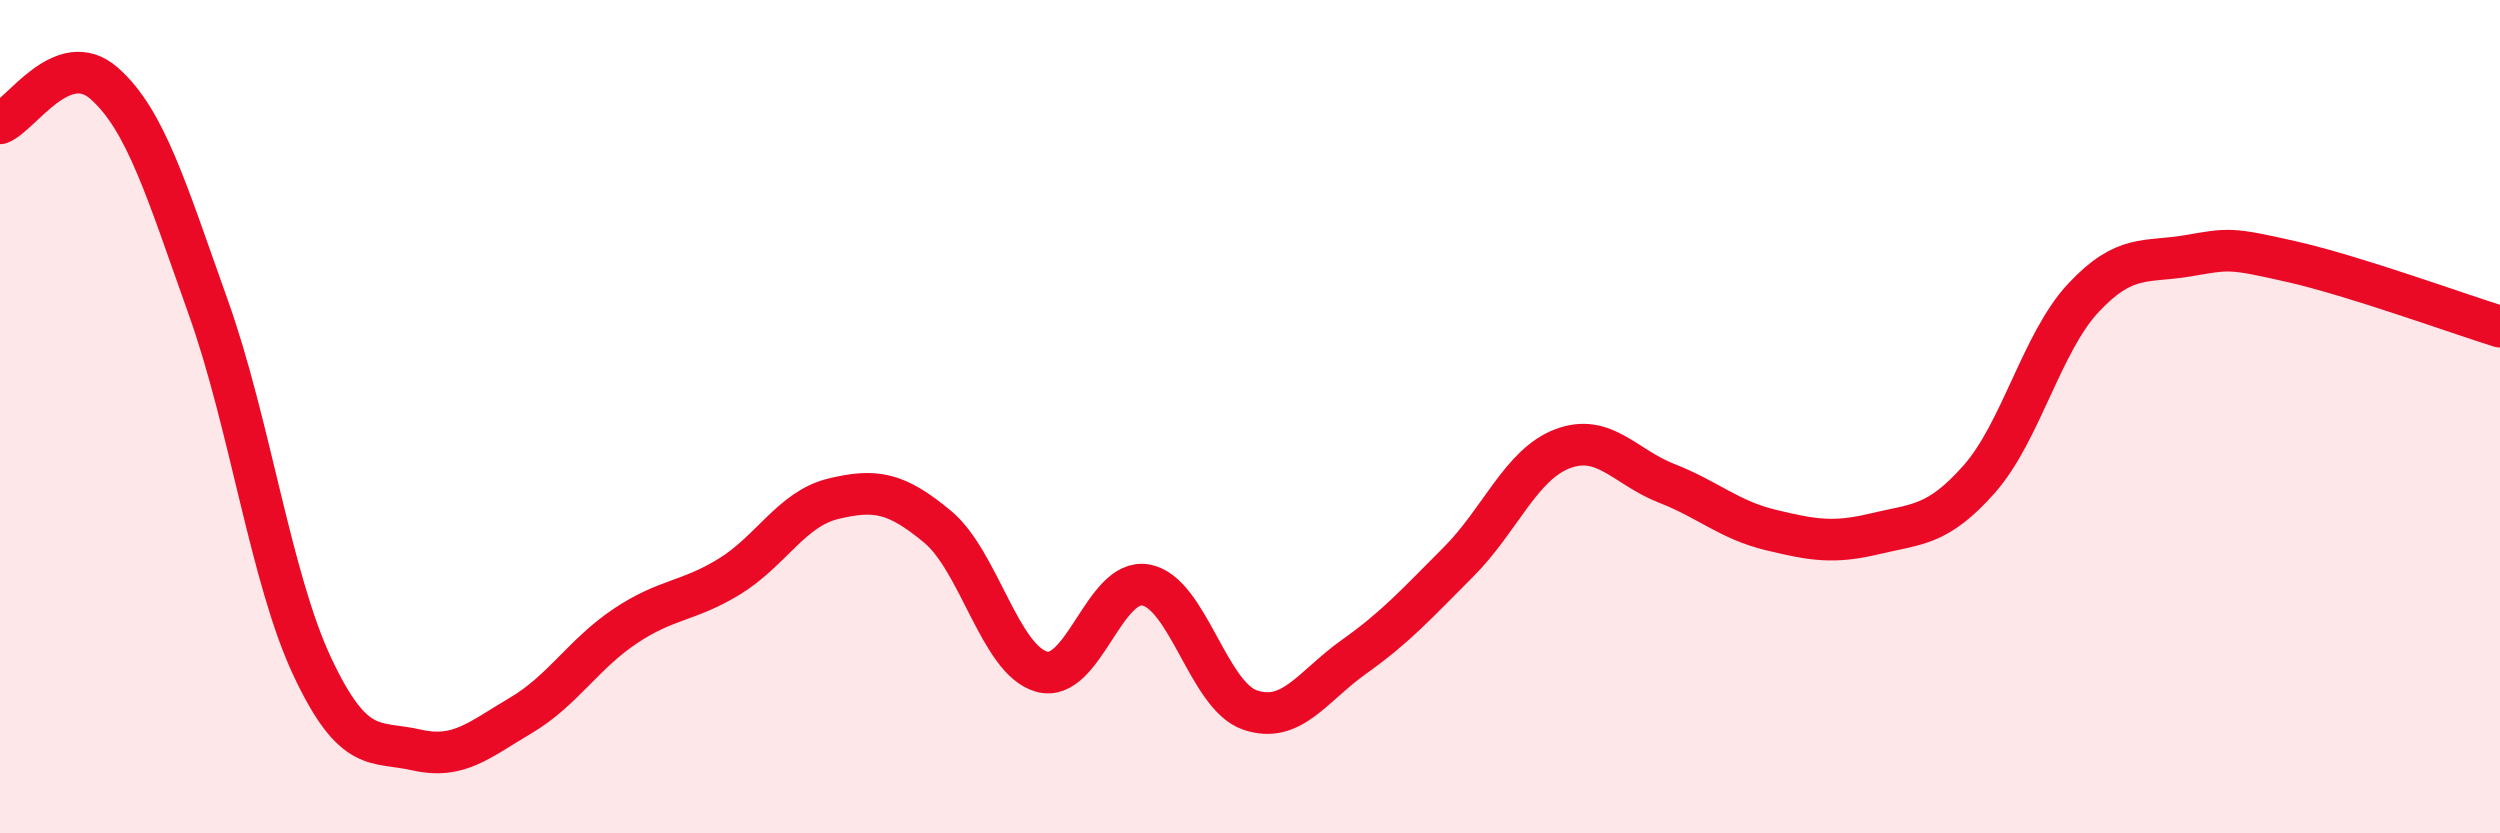
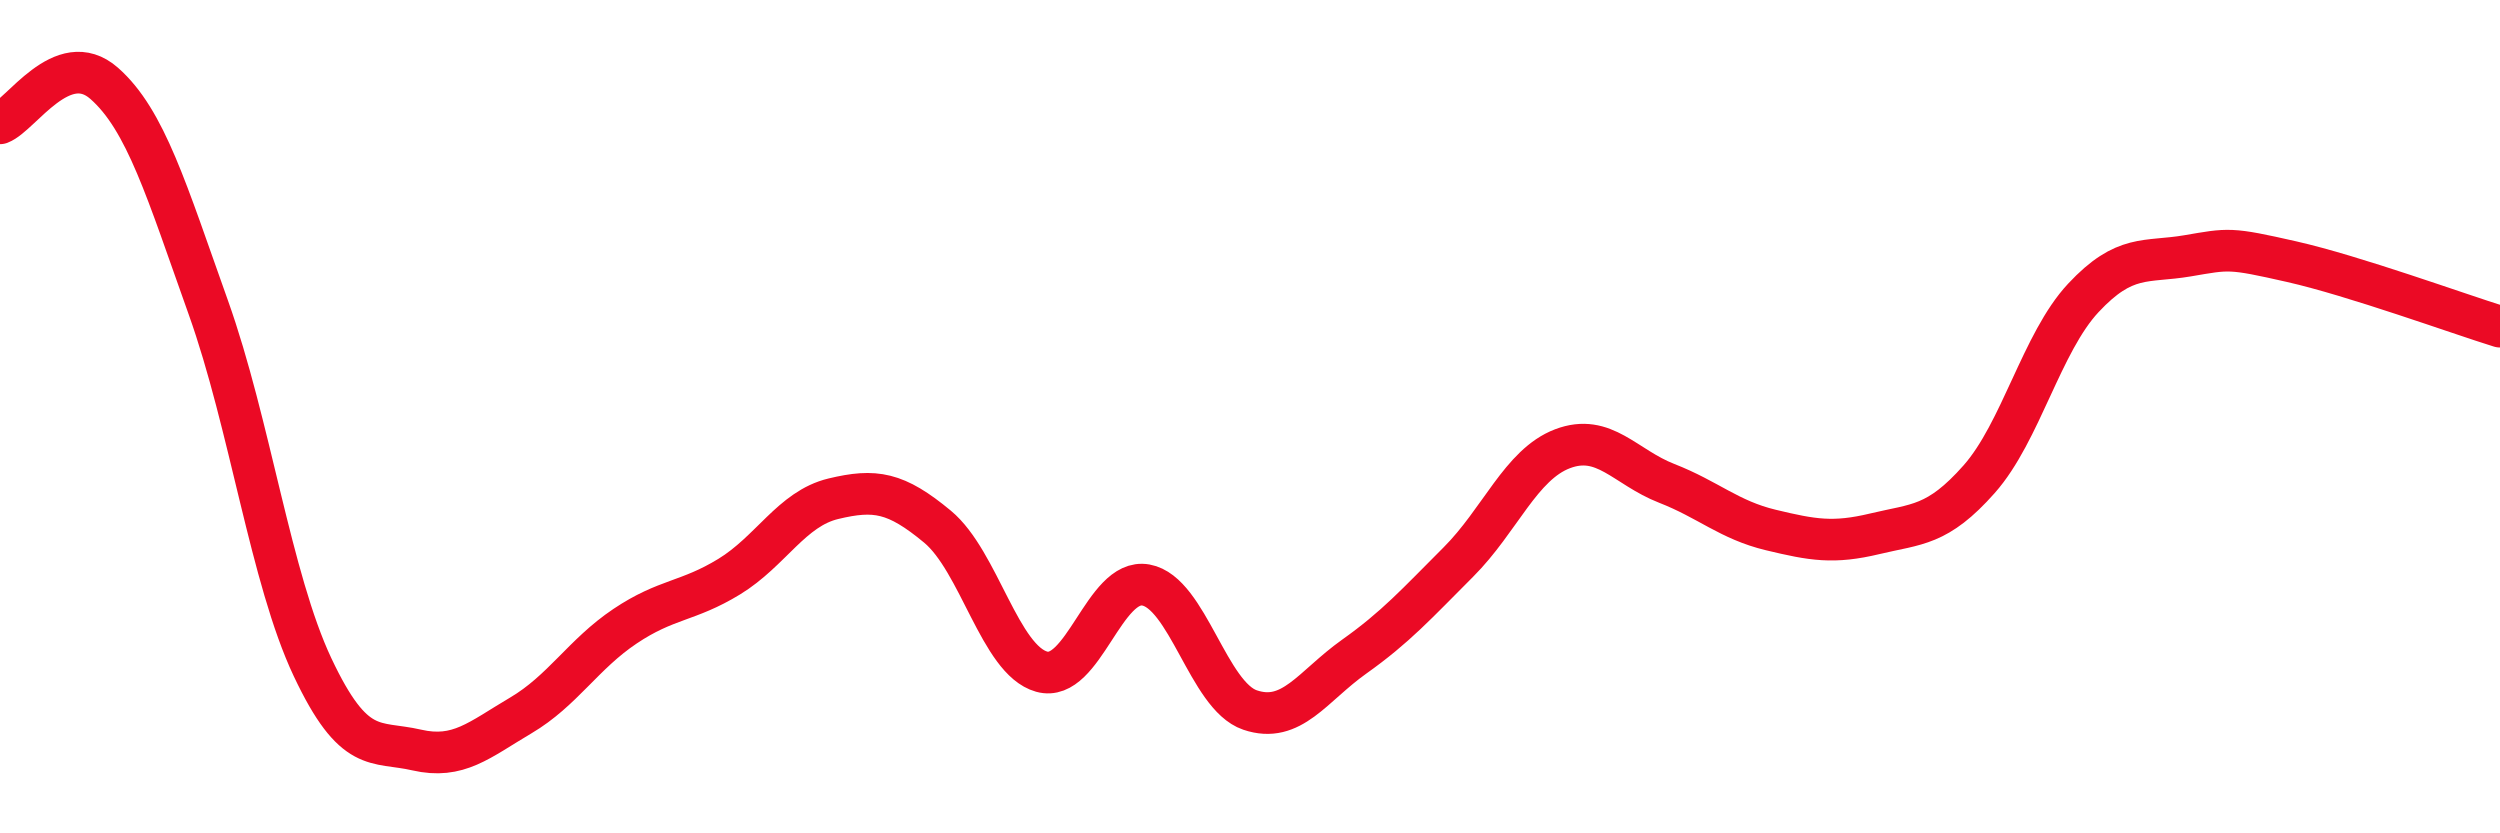
<svg xmlns="http://www.w3.org/2000/svg" width="60" height="20" viewBox="0 0 60 20">
-   <path d="M 0,2.96 C 0.5,2.77 1.5,1.12 2.5,2 C 3.5,2.88 4,4.58 5,7.38 C 6,10.18 6.5,13.89 7.5,16.01 C 8.5,18.13 9,17.77 10,18 C 11,18.23 11.5,17.76 12.5,17.17 C 13.5,16.58 14,15.7 15,15.03 C 16,14.36 16.5,14.45 17.5,13.84 C 18.5,13.23 19,12.21 20,11.97 C 21,11.73 21.5,11.81 22.5,12.64 C 23.5,13.47 24,15.84 25,16.12 C 26,16.4 26.5,13.86 27.5,14.04 C 28.5,14.22 29,16.7 30,17.04 C 31,17.38 31.5,16.47 32.5,15.76 C 33.5,15.05 34,14.49 35,13.49 C 36,12.49 36.5,11.15 37.5,10.77 C 38.5,10.39 39,11.21 40,11.6 C 41,11.99 41.5,12.48 42.5,12.72 C 43.5,12.96 44,13.05 45,12.81 C 46,12.57 46.5,12.63 47.5,11.5 C 48.5,10.37 49,8.22 50,7.15 C 51,6.08 51.5,6.31 52.5,6.14 C 53.5,5.97 53.5,5.94 55,6.28 C 56.5,6.62 59,7.53 60,7.84L60 20L0 20Z" fill="#EB0A25" opacity="0.1" stroke-linecap="round" stroke-linejoin="round" />
  <path d="M 0,2.96 C 0.5,2.77 1.5,1.12 2.5,2 C 3.5,2.88 4,4.58 5,7.38 C 6,10.18 6.5,13.89 7.5,16.01 C 8.5,18.13 9,17.77 10,18 C 11,18.23 11.5,17.76 12.5,17.17 C 13.5,16.58 14,15.7 15,15.03 C 16,14.36 16.5,14.45 17.5,13.84 C 18.5,13.23 19,12.21 20,11.97 C 21,11.73 21.5,11.81 22.5,12.64 C 23.5,13.47 24,15.84 25,16.12 C 26,16.4 26.5,13.86 27.5,14.04 C 28.5,14.22 29,16.7 30,17.04 C 31,17.38 31.5,16.47 32.5,15.76 C 33.5,15.05 34,14.49 35,13.49 C 36,12.49 36.5,11.15 37.5,10.77 C 38.5,10.39 39,11.21 40,11.6 C 41,11.99 41.5,12.48 42.5,12.72 C 43.5,12.96 44,13.05 45,12.81 C 46,12.57 46.5,12.63 47.5,11.5 C 48.5,10.37 49,8.22 50,7.15 C 51,6.08 51.5,6.31 52.5,6.14 C 53.5,5.97 53.5,5.94 55,6.28 C 56.5,6.62 59,7.53 60,7.84" stroke="#EB0A25" stroke-width="1" fill="none" stroke-linecap="round" stroke-linejoin="round" />
</svg>